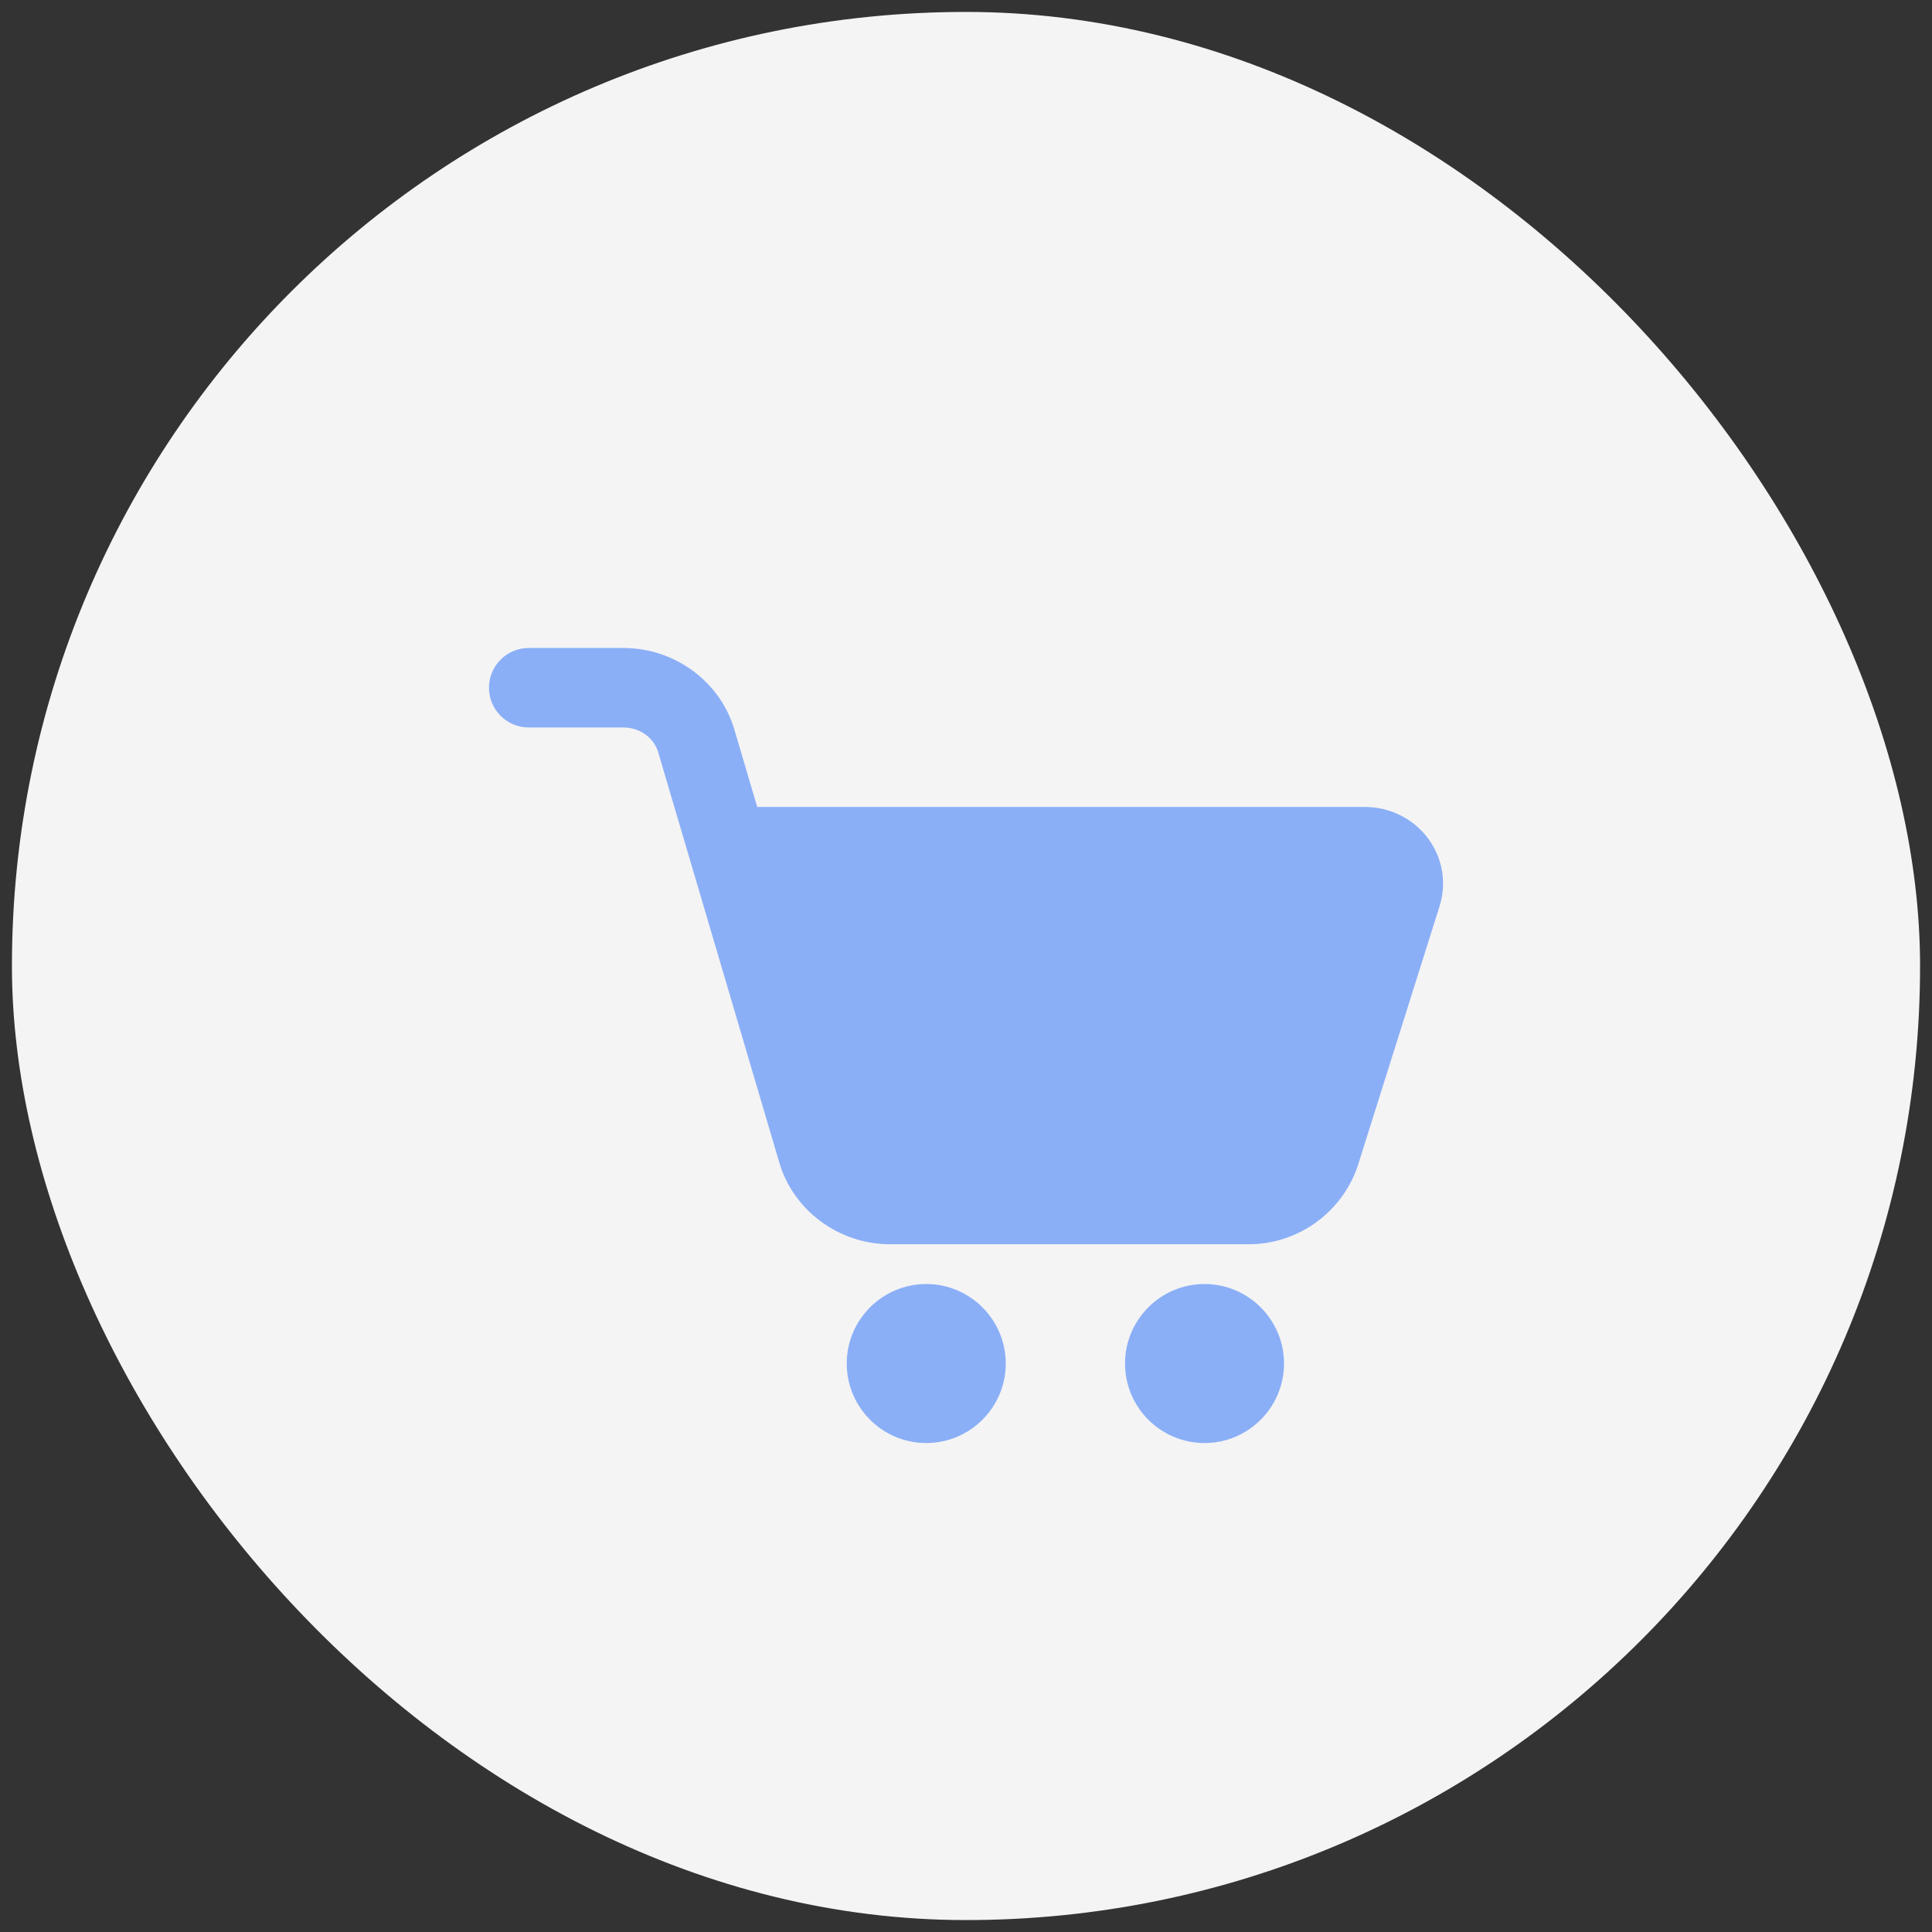
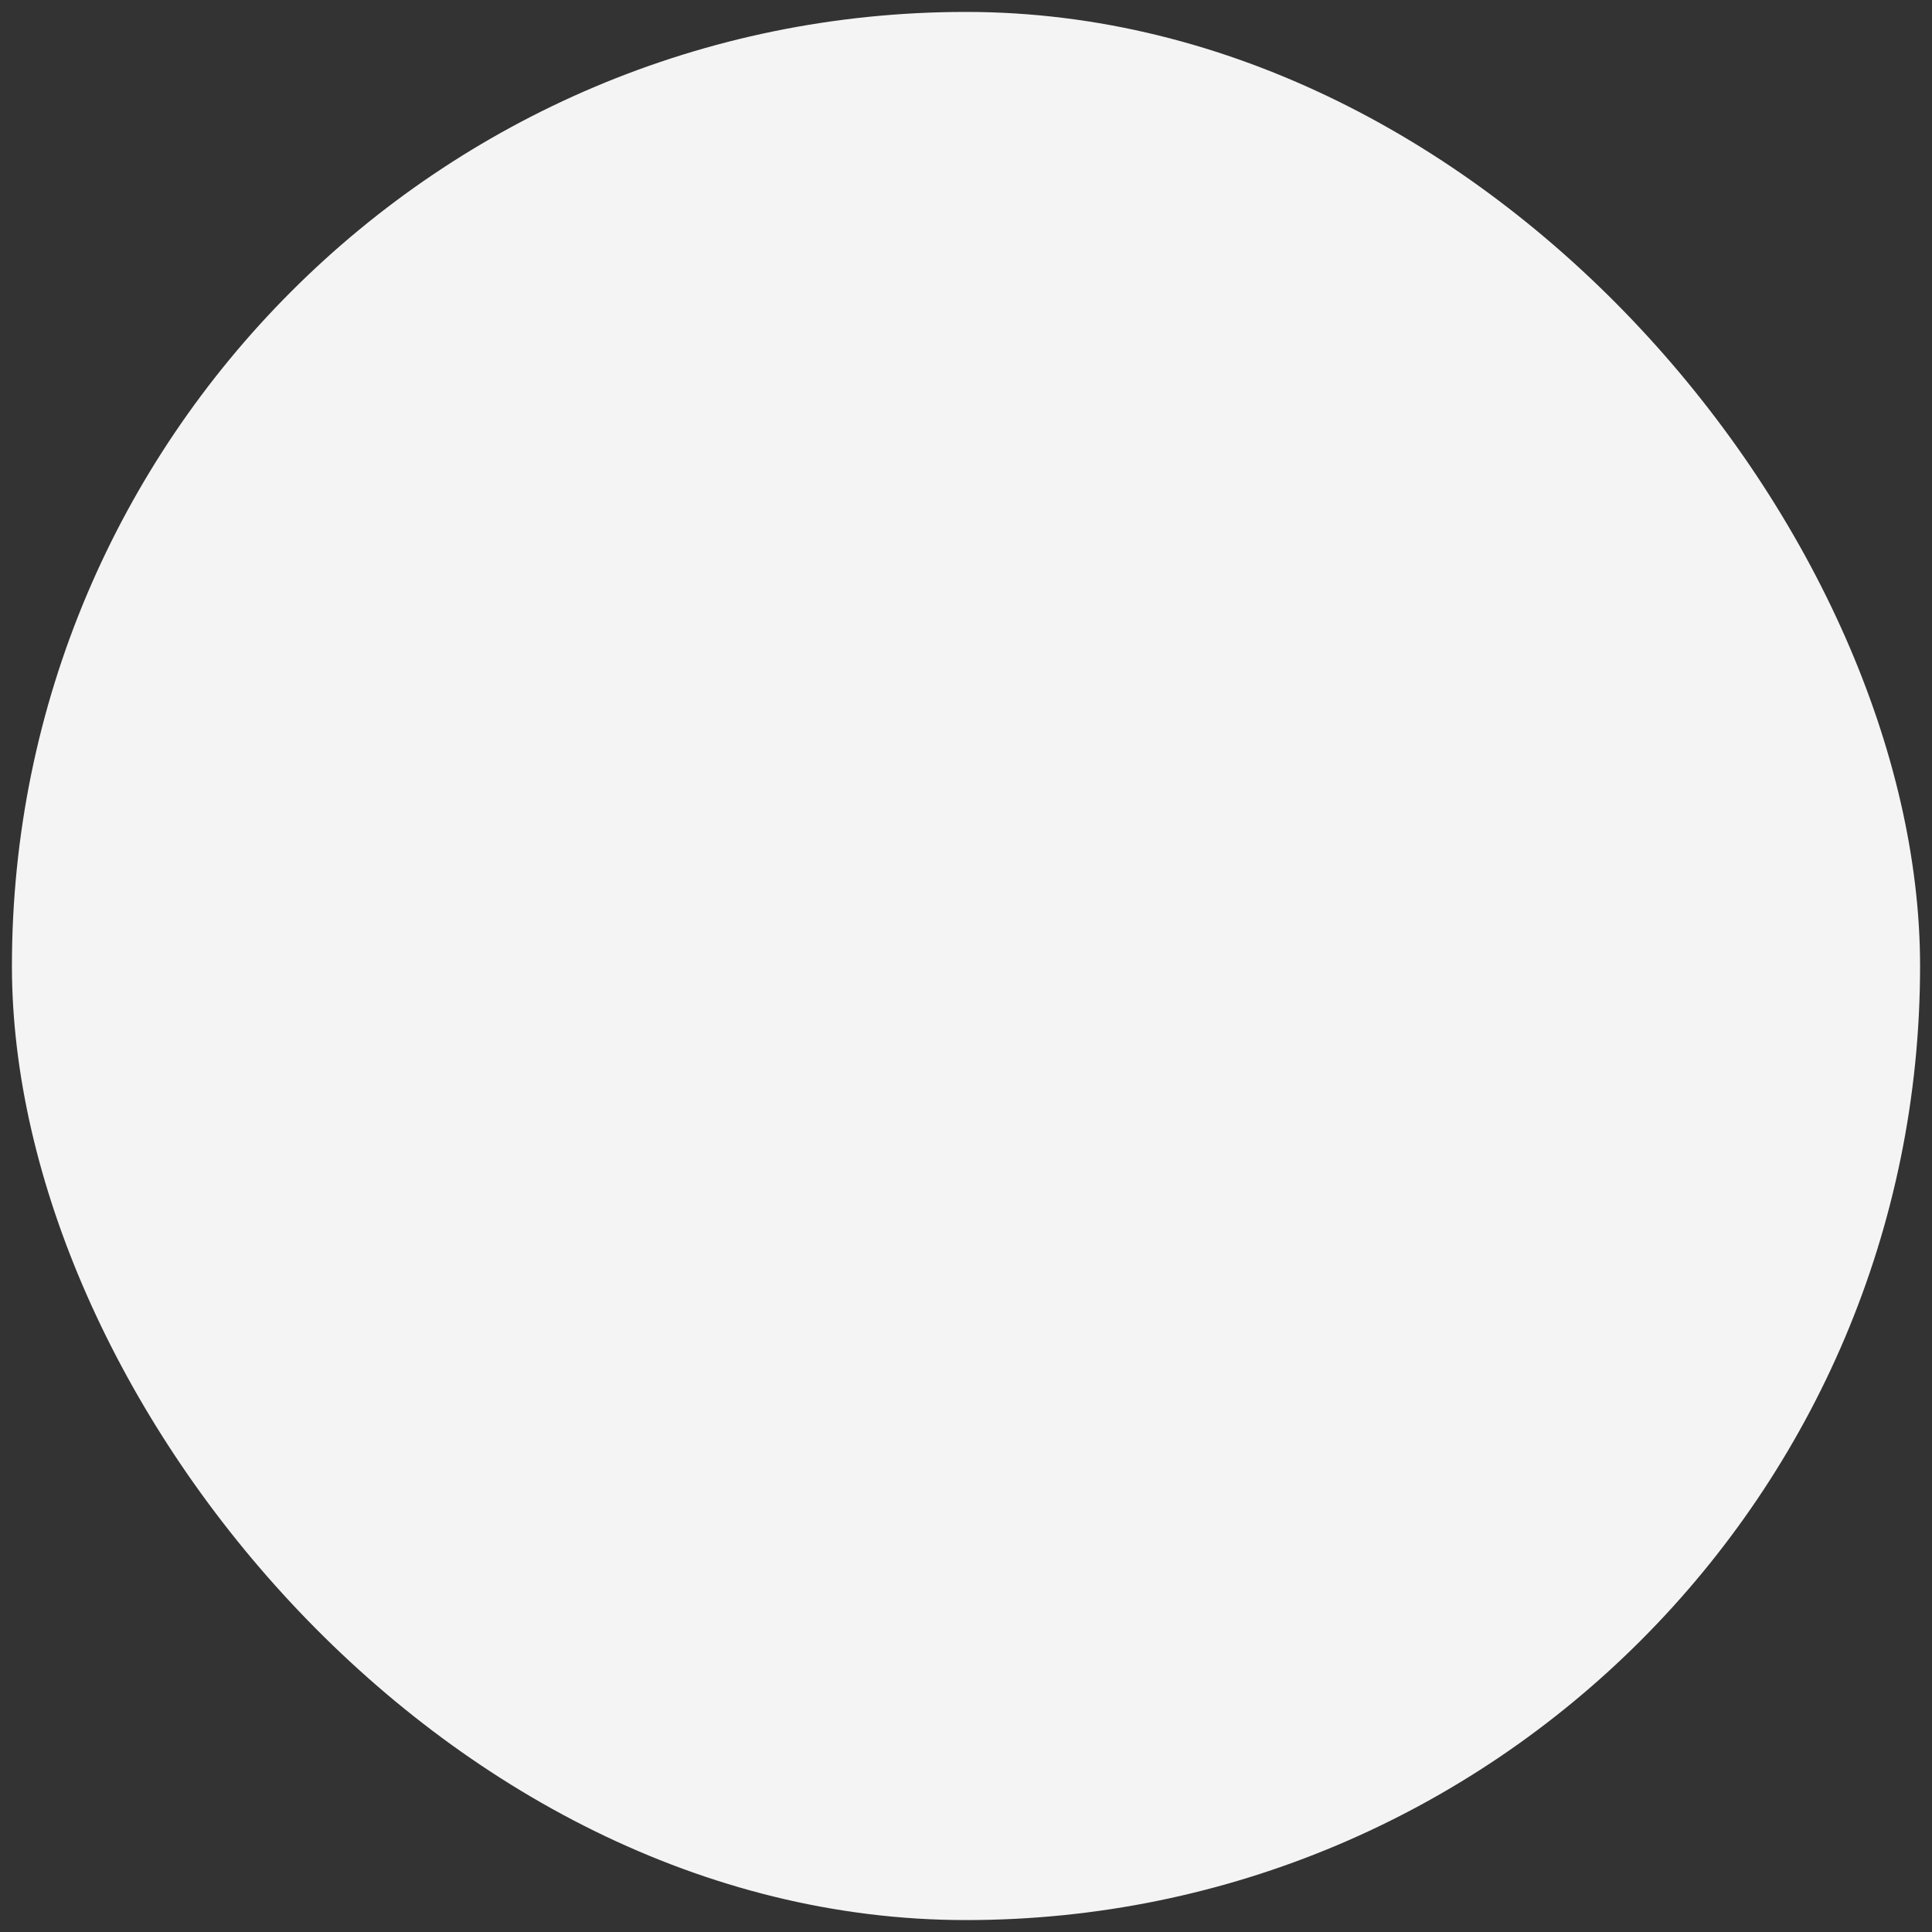
<svg xmlns="http://www.w3.org/2000/svg" width="81" height="81" viewBox="0 0 81 81" fill="none">
  <rect x="0" y="0" width="81" height="81" fill="#333333" stroke="none" />
  <rect x="0.5" y="0.5" width="80" height="80" rx="40" fill="#F4F4F4" />
  <g clip-path="url(#clip0_580_3791)">
    <path d="M52.318 52.167H37.328C35.167 52.167 33.25 50.748 32.665 48.717L27.598 31.548C27.418 30.927 26.82 30.5 26.137 30.5H22.167C21.725 30.5 21.301 30.325 20.988 30.012C20.676 29.699 20.5 29.275 20.5 28.833C20.5 28.391 20.676 27.968 20.988 27.655C21.301 27.342 21.725 27.167 22.167 27.167H26.137C28.298 27.167 30.213 28.585 30.798 30.617L31.747 33.833H57.238C58.278 33.833 59.265 34.328 59.877 35.158C60.175 35.558 60.373 36.023 60.457 36.514C60.54 37.005 60.506 37.51 60.357 37.985L56.918 48.898C56.59 49.856 55.97 50.687 55.144 51.273C54.319 51.859 53.331 52.172 52.318 52.167ZM38.833 60.5C36.995 60.5 35.5 59.005 35.5 57.167C35.5 55.328 36.995 53.833 38.833 53.833C40.672 53.833 42.167 55.328 42.167 57.167C42.167 59.005 40.672 60.5 38.833 60.5ZM50.5 60.5C48.662 60.5 47.167 59.005 47.167 57.167C47.167 55.328 48.662 53.833 50.5 53.833C52.338 53.833 53.833 55.328 53.833 57.167C53.833 59.005 52.338 60.5 50.5 60.5Z" fill="#8BAFF7" />
  </g>
  <defs>
    <clipPath id="clip0_580_3791">
-       <rect width="40" height="40" fill="white" transform="translate(20.5 20.5)" />
-     </clipPath>
+       </clipPath>
  </defs>
</svg>